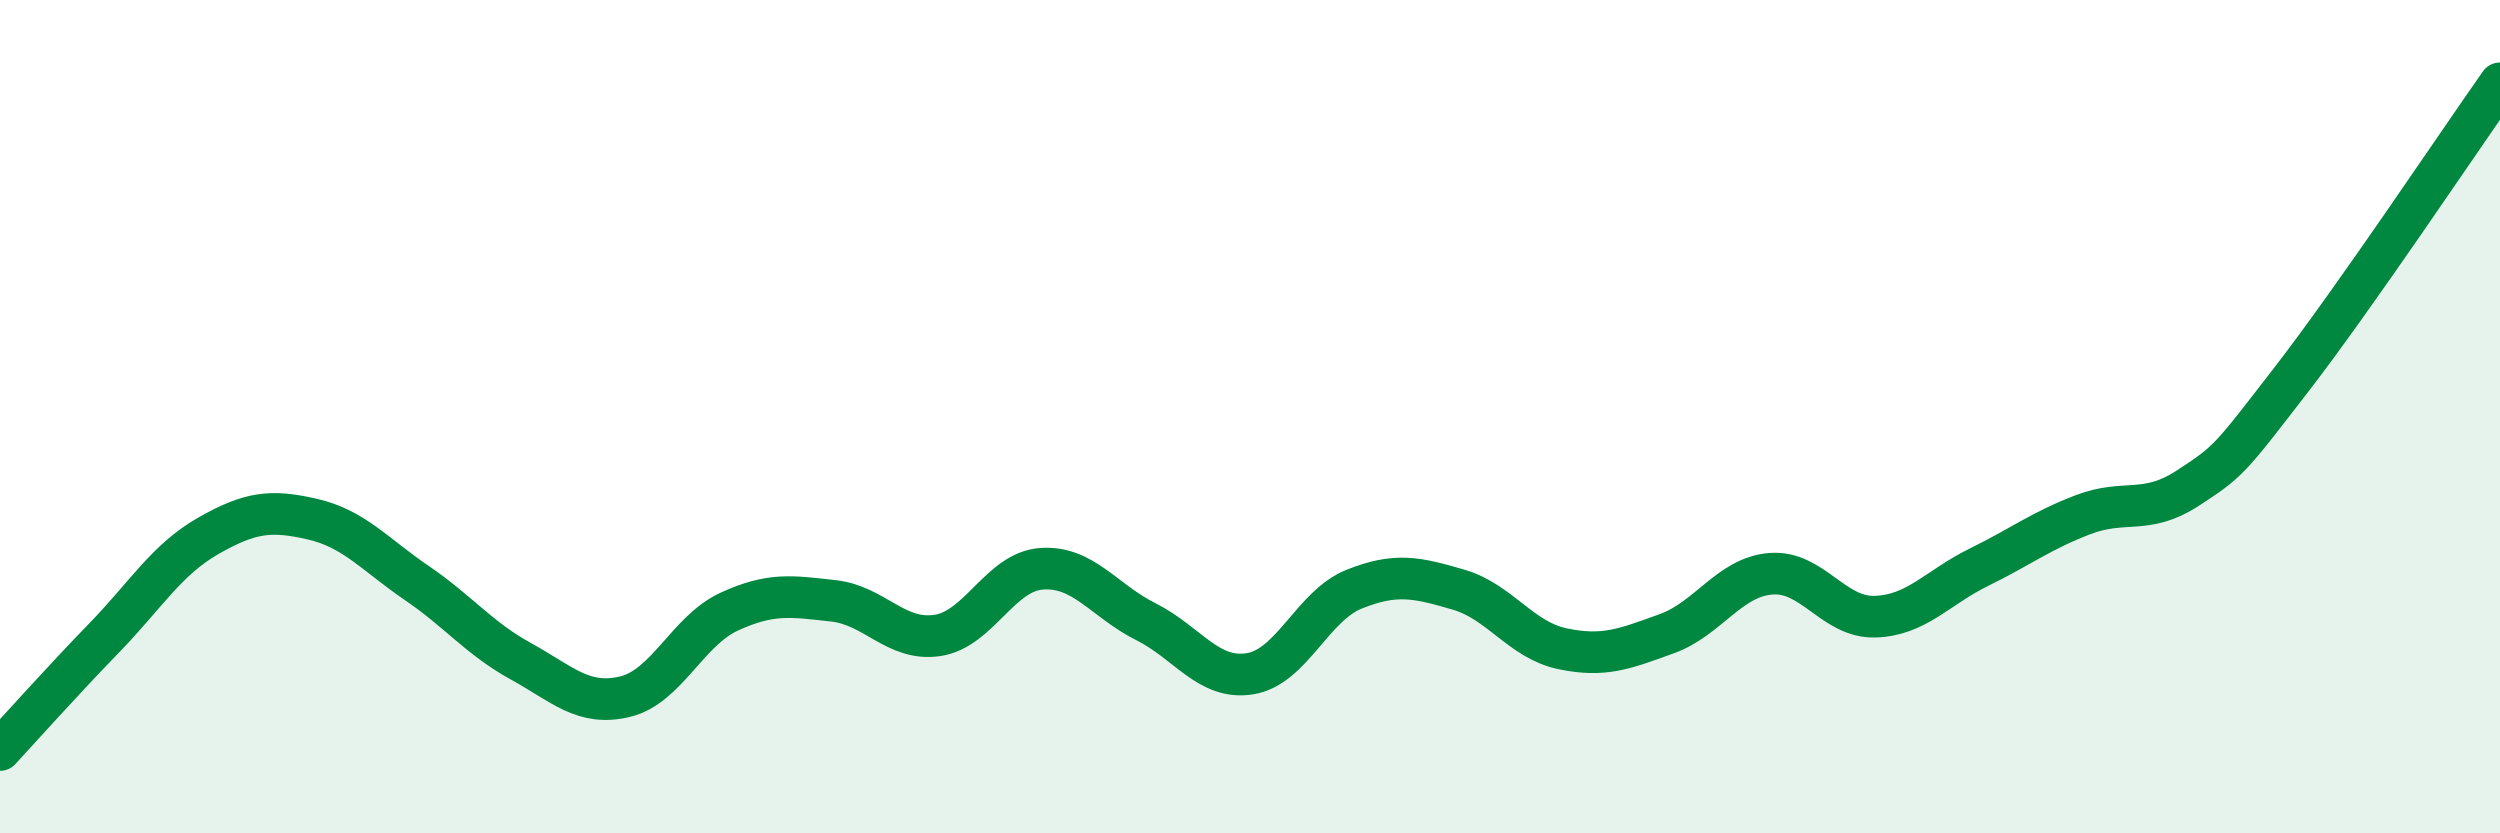
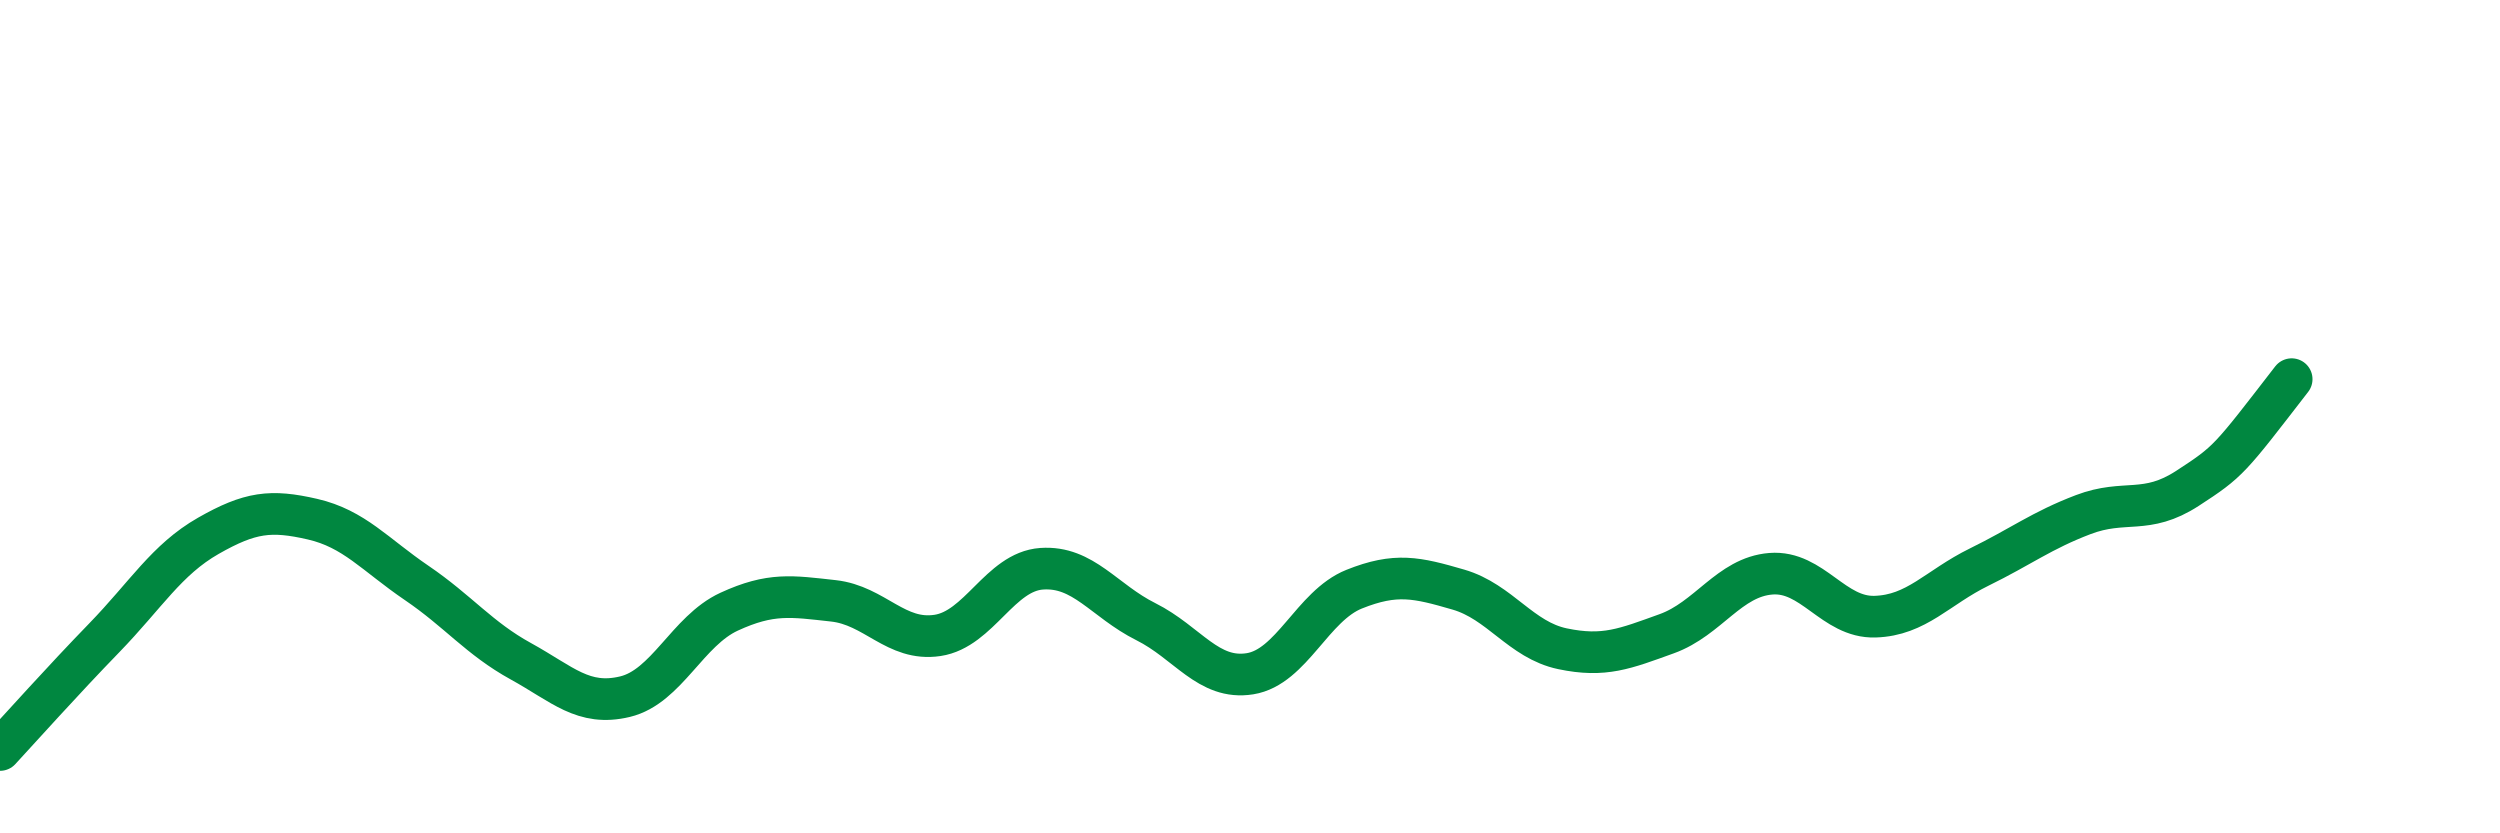
<svg xmlns="http://www.w3.org/2000/svg" width="60" height="20" viewBox="0 0 60 20">
-   <path d="M 0,18 C 0.5,17.46 1.5,16.34 2.5,15.31 C 3.5,14.28 4,13.43 5,12.86 C 6,12.29 6.5,12.23 7.5,12.46 C 8.5,12.69 9,13.31 10,13.99 C 11,14.67 11.5,15.32 12.5,15.87 C 13.5,16.42 14,16.96 15,16.72 C 16,16.48 16.5,15.14 17.5,14.68 C 18.5,14.22 19,14.31 20,14.42 C 21,14.53 21.5,15.4 22.5,15.25 C 23.5,15.1 24,13.72 25,13.65 C 26,13.58 26.5,14.42 27.5,14.92 C 28.5,15.42 29,16.33 30,16.17 C 31,16.01 31.5,14.54 32.5,14.14 C 33.5,13.74 34,13.86 35,14.15 C 36,14.44 36.5,15.36 37.5,15.57 C 38.5,15.78 39,15.57 40,15.21 C 41,14.85 41.5,13.85 42.5,13.77 C 43.5,13.69 44,14.83 45,14.8 C 46,14.77 46.5,14.1 47.5,13.61 C 48.5,13.12 49,12.73 50,12.35 C 51,11.97 51.5,12.37 52.5,11.72 C 53.5,11.07 53.5,11.04 55,9.1 C 56.5,7.16 59,3.42 60,2L60 20L0 20Z" fill="#008740" opacity="0.1" stroke-linecap="round" stroke-linejoin="round" />
-   <path d="M 0,18 C 0.5,17.46 1.5,16.34 2.5,15.31 C 3.5,14.28 4,13.43 5,12.86 C 6,12.29 6.5,12.23 7.5,12.46 C 8.5,12.69 9,13.31 10,13.99 C 11,14.67 11.5,15.32 12.5,15.87 C 13.5,16.42 14,16.96 15,16.72 C 16,16.48 16.5,15.14 17.5,14.68 C 18.5,14.22 19,14.31 20,14.42 C 21,14.53 21.5,15.4 22.5,15.25 C 23.5,15.1 24,13.72 25,13.65 C 26,13.58 26.5,14.42 27.5,14.92 C 28.5,15.42 29,16.33 30,16.17 C 31,16.01 31.5,14.54 32.5,14.14 C 33.5,13.74 34,13.86 35,14.15 C 36,14.44 36.5,15.36 37.5,15.57 C 38.5,15.78 39,15.57 40,15.21 C 41,14.85 41.5,13.85 42.5,13.77 C 43.5,13.69 44,14.83 45,14.8 C 46,14.77 46.5,14.1 47.5,13.61 C 48.5,13.12 49,12.73 50,12.35 C 51,11.97 51.5,12.37 52.5,11.72 C 53.5,11.07 53.5,11.04 55,9.1 C 56.5,7.16 59,3.42 60,2" stroke="#008740" stroke-width="1" fill="none" stroke-linecap="round" stroke-linejoin="round" />
+   <path d="M 0,18 C 0.5,17.46 1.5,16.34 2.5,15.31 C 3.5,14.28 4,13.43 5,12.86 C 6,12.29 6.5,12.23 7.5,12.46 C 8.5,12.69 9,13.31 10,13.99 C 11,14.67 11.5,15.32 12.5,15.87 C 13.5,16.42 14,16.96 15,16.72 C 16,16.48 16.5,15.14 17.5,14.68 C 18.5,14.22 19,14.31 20,14.42 C 21,14.53 21.5,15.4 22.5,15.25 C 23.5,15.1 24,13.72 25,13.65 C 26,13.58 26.5,14.42 27.5,14.92 C 28.5,15.42 29,16.33 30,16.17 C 31,16.01 31.5,14.54 32.5,14.14 C 33.5,13.74 34,13.86 35,14.15 C 36,14.44 36.5,15.36 37.5,15.57 C 38.5,15.78 39,15.57 40,15.21 C 41,14.85 41.5,13.85 42.5,13.77 C 43.5,13.69 44,14.83 45,14.8 C 46,14.77 46.5,14.1 47.5,13.61 C 48.5,13.12 49,12.73 50,12.35 C 51,11.97 51.5,12.37 52.5,11.72 C 53.5,11.07 53.5,11.04 55,9.1 " stroke="#008740" stroke-width="1" fill="none" stroke-linecap="round" stroke-linejoin="round" />
</svg>